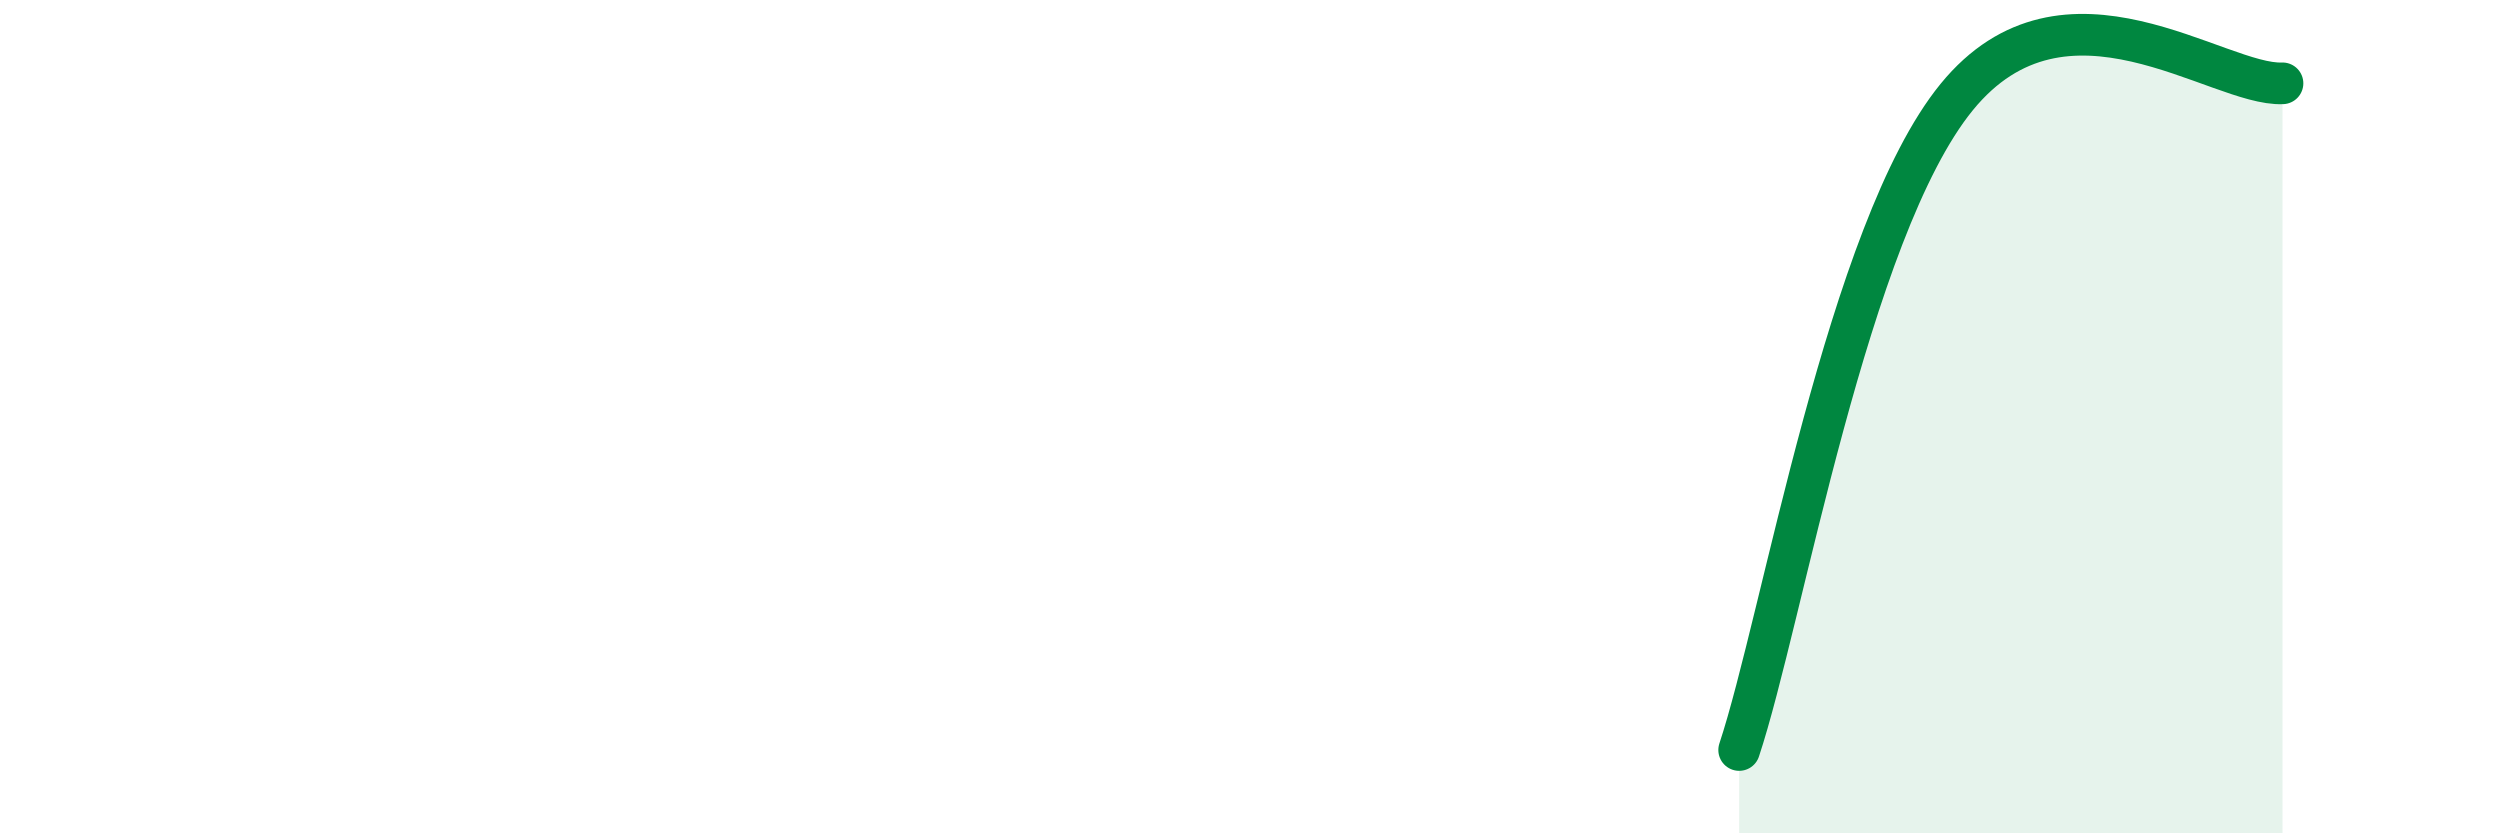
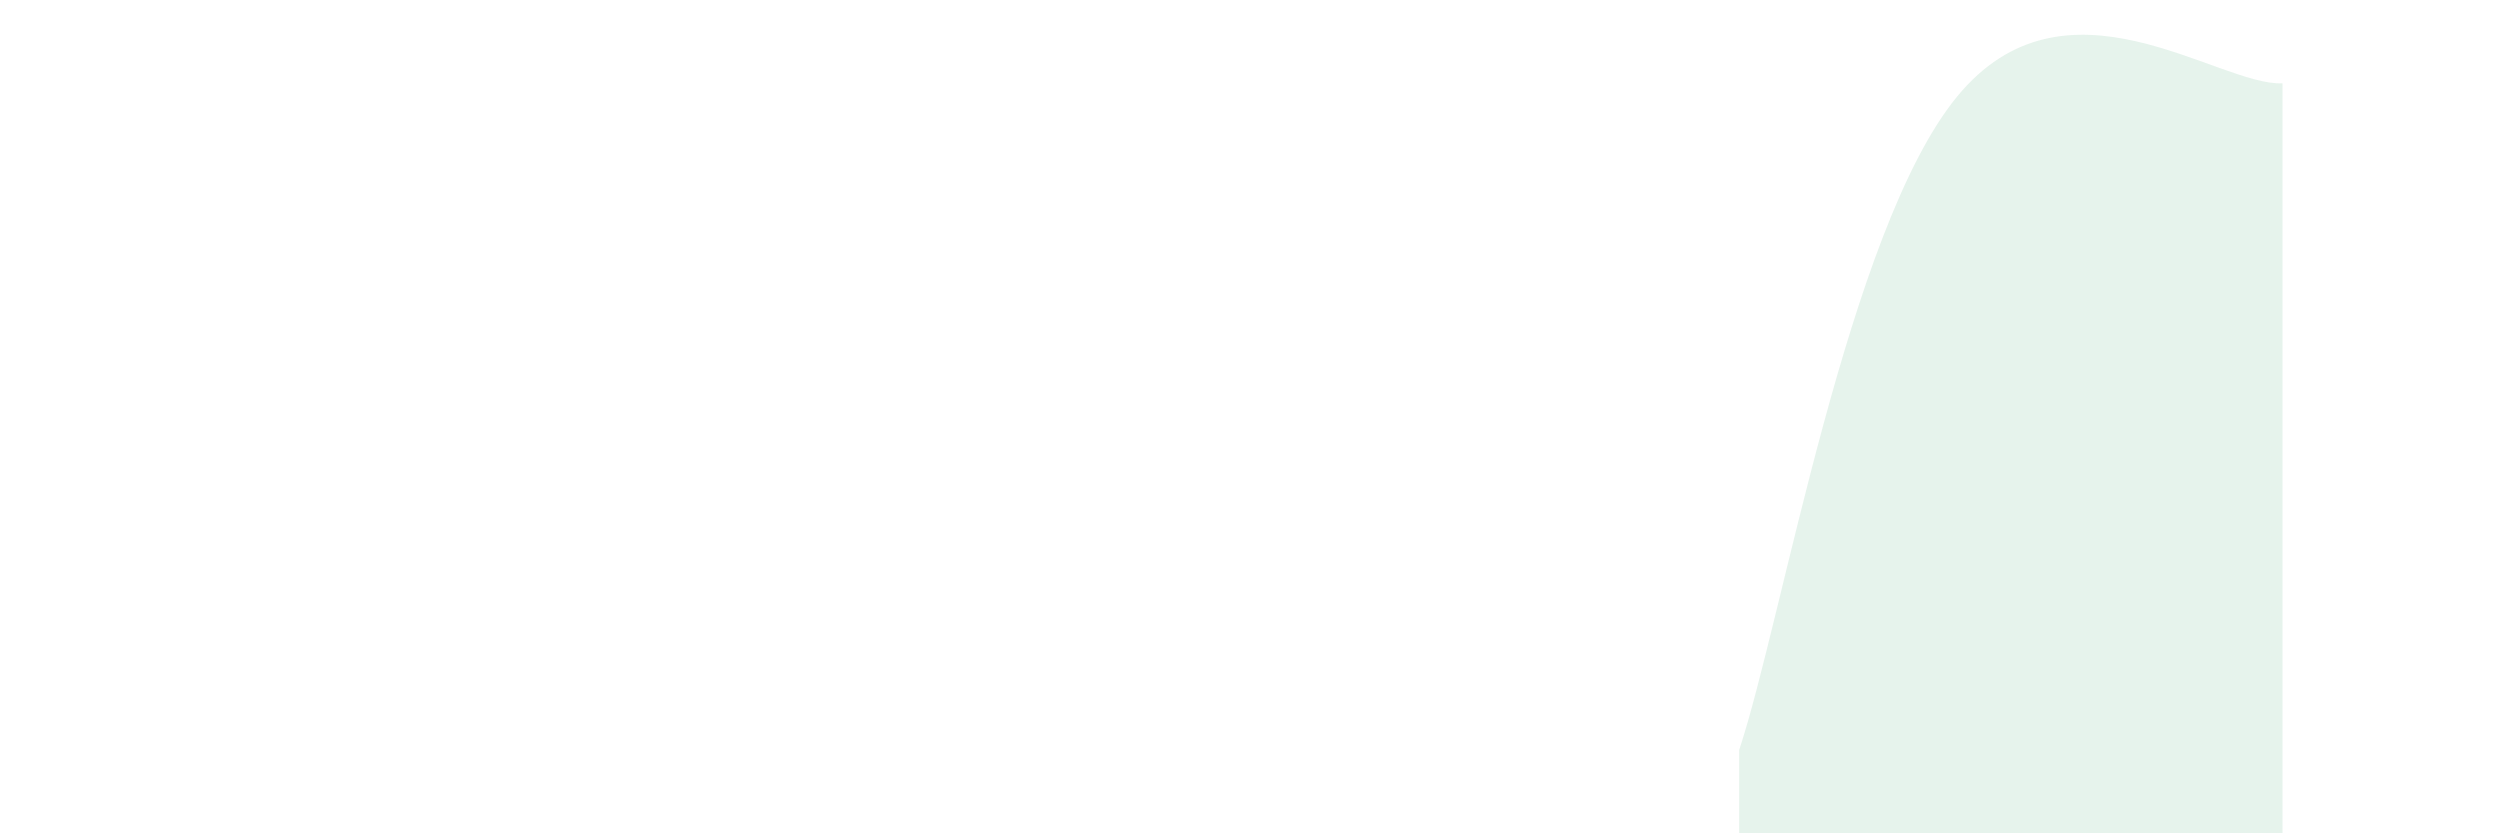
<svg xmlns="http://www.w3.org/2000/svg" width="60" height="20" viewBox="0 0 60 20">
  <path d="M 41.74,18 C 42.78,14.87 44.35,5.53 46.96,2.33 C 49.57,-0.87 53.22,2.07 54.78,2L54.78 20L41.74 20Z" fill="#008740" opacity="0.1" stroke-linecap="round" stroke-linejoin="round" />
-   <path d="M 41.74,18 C 42.78,14.87 44.35,5.53 46.96,2.33 C 49.57,-0.87 53.22,2.07 54.78,2" stroke="#008740" stroke-width="1" fill="none" stroke-linecap="round" stroke-linejoin="round" />
</svg>